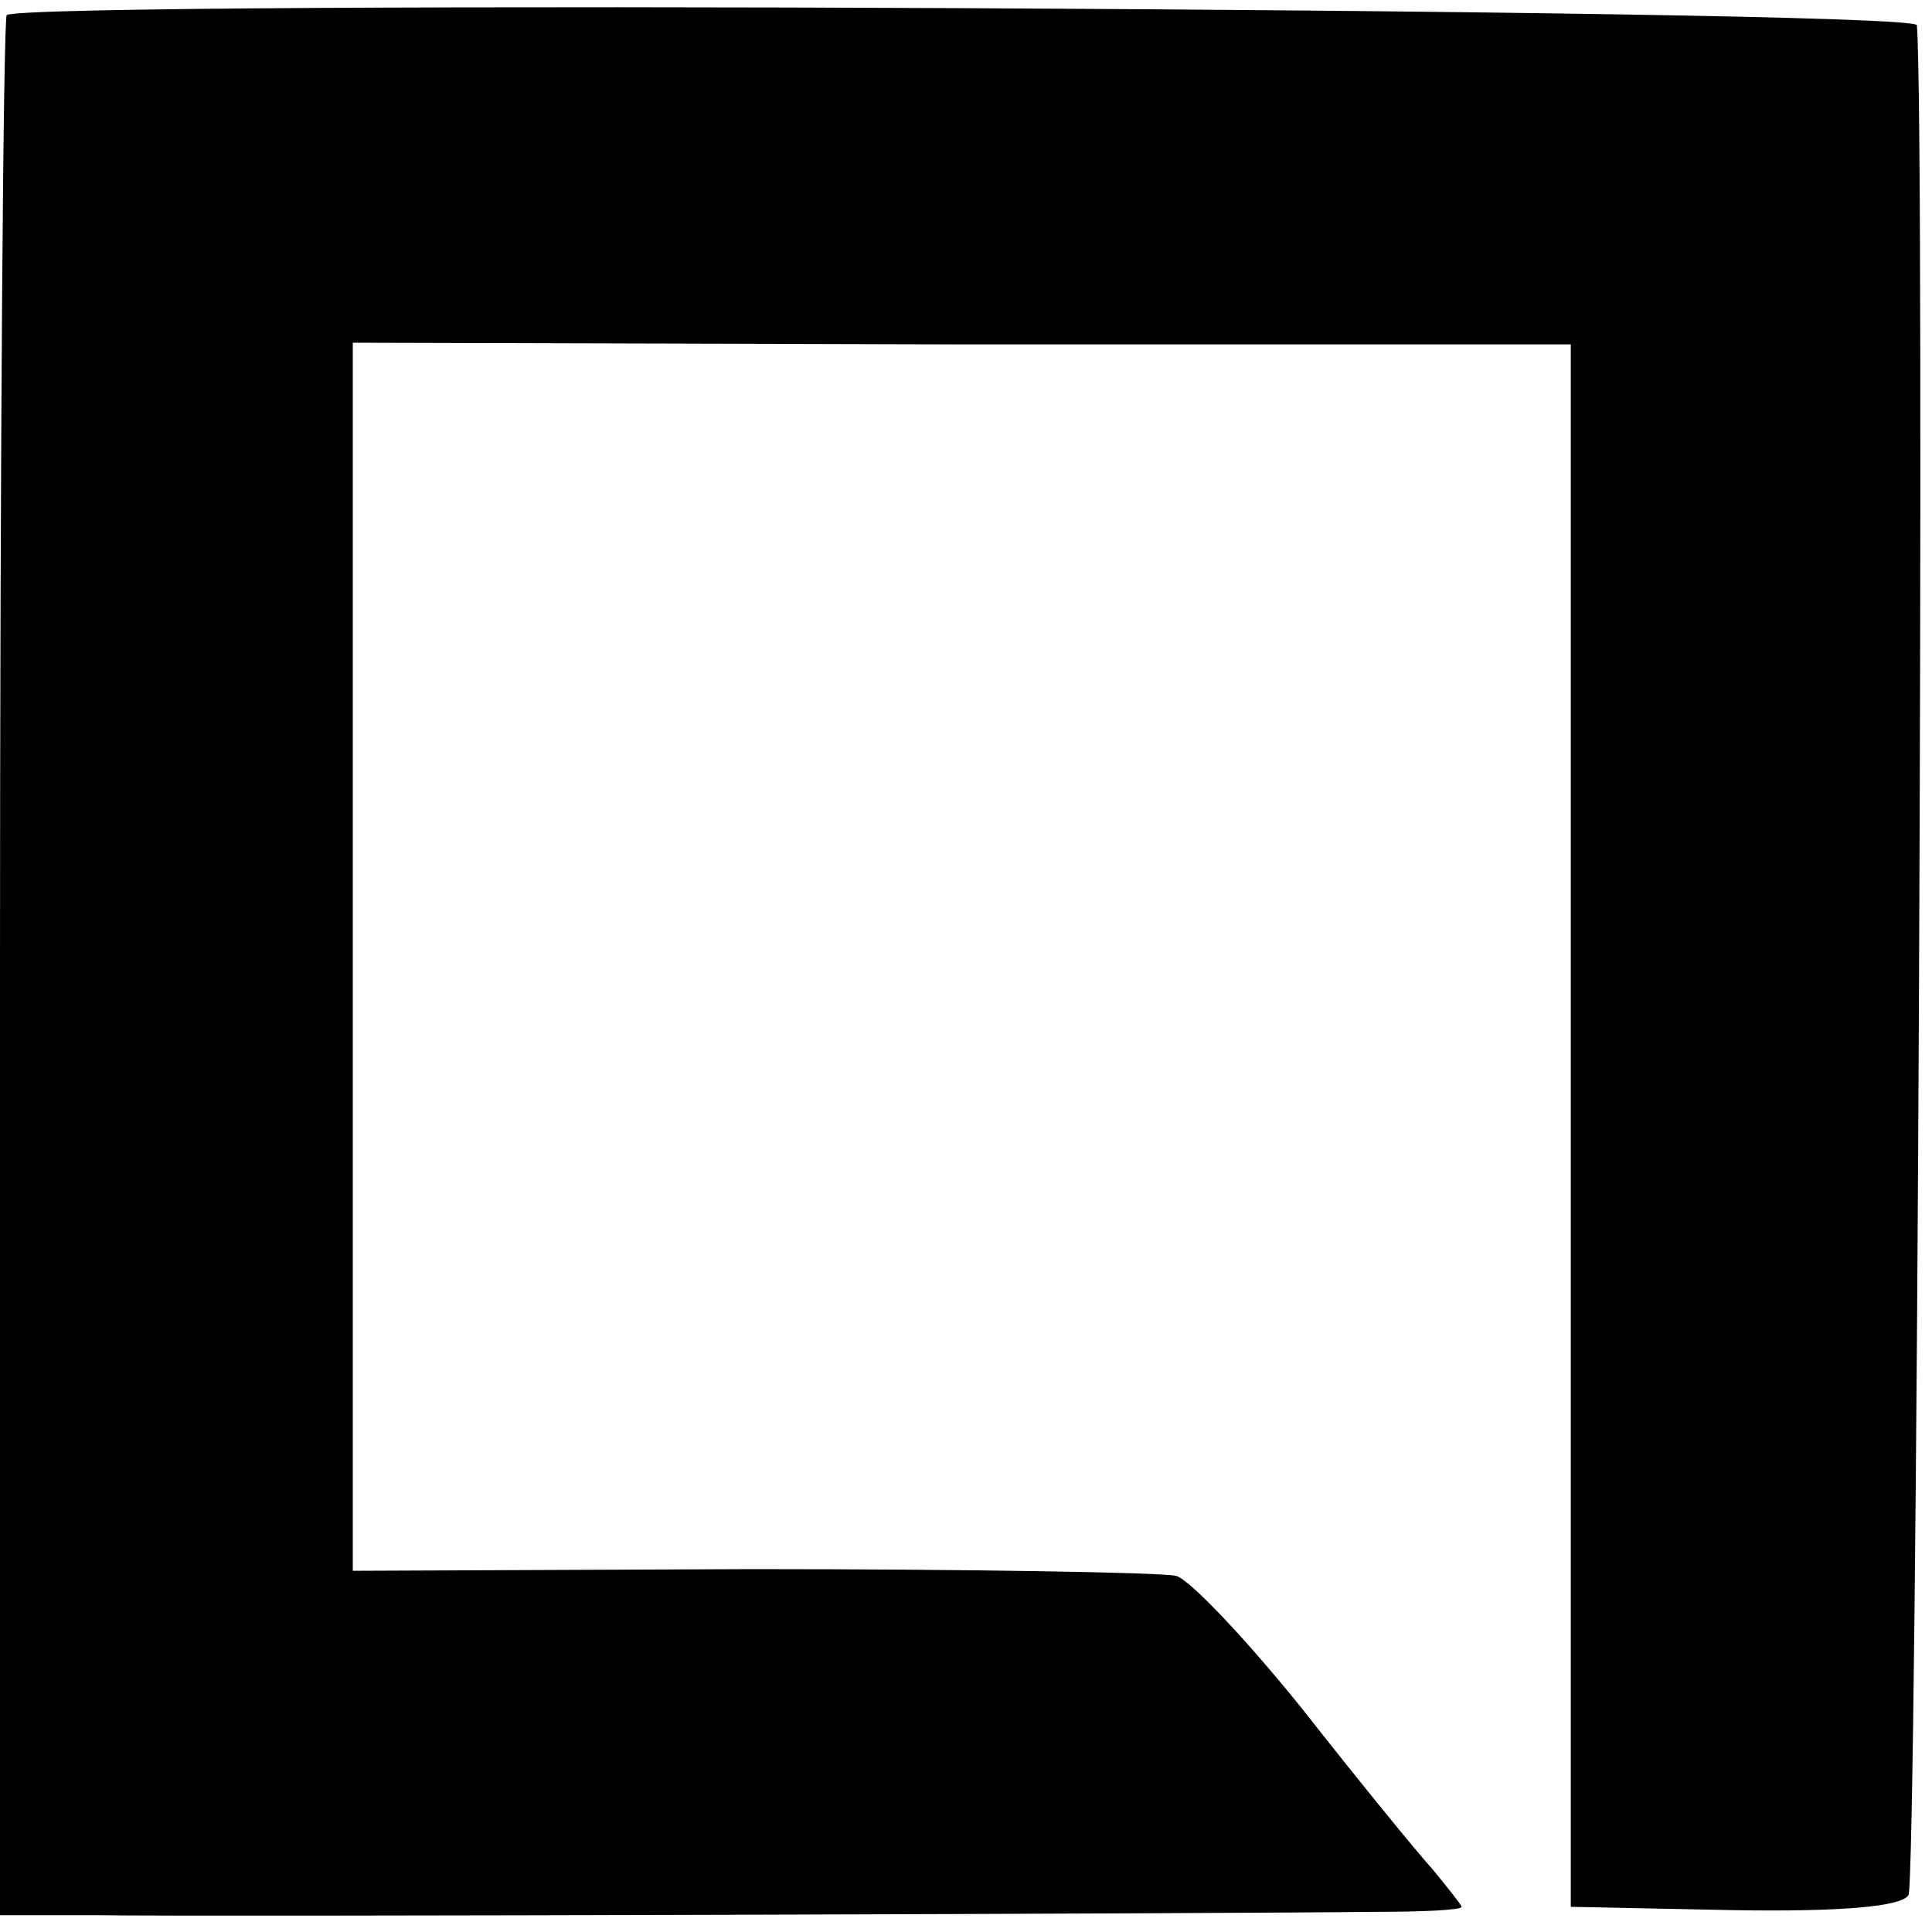
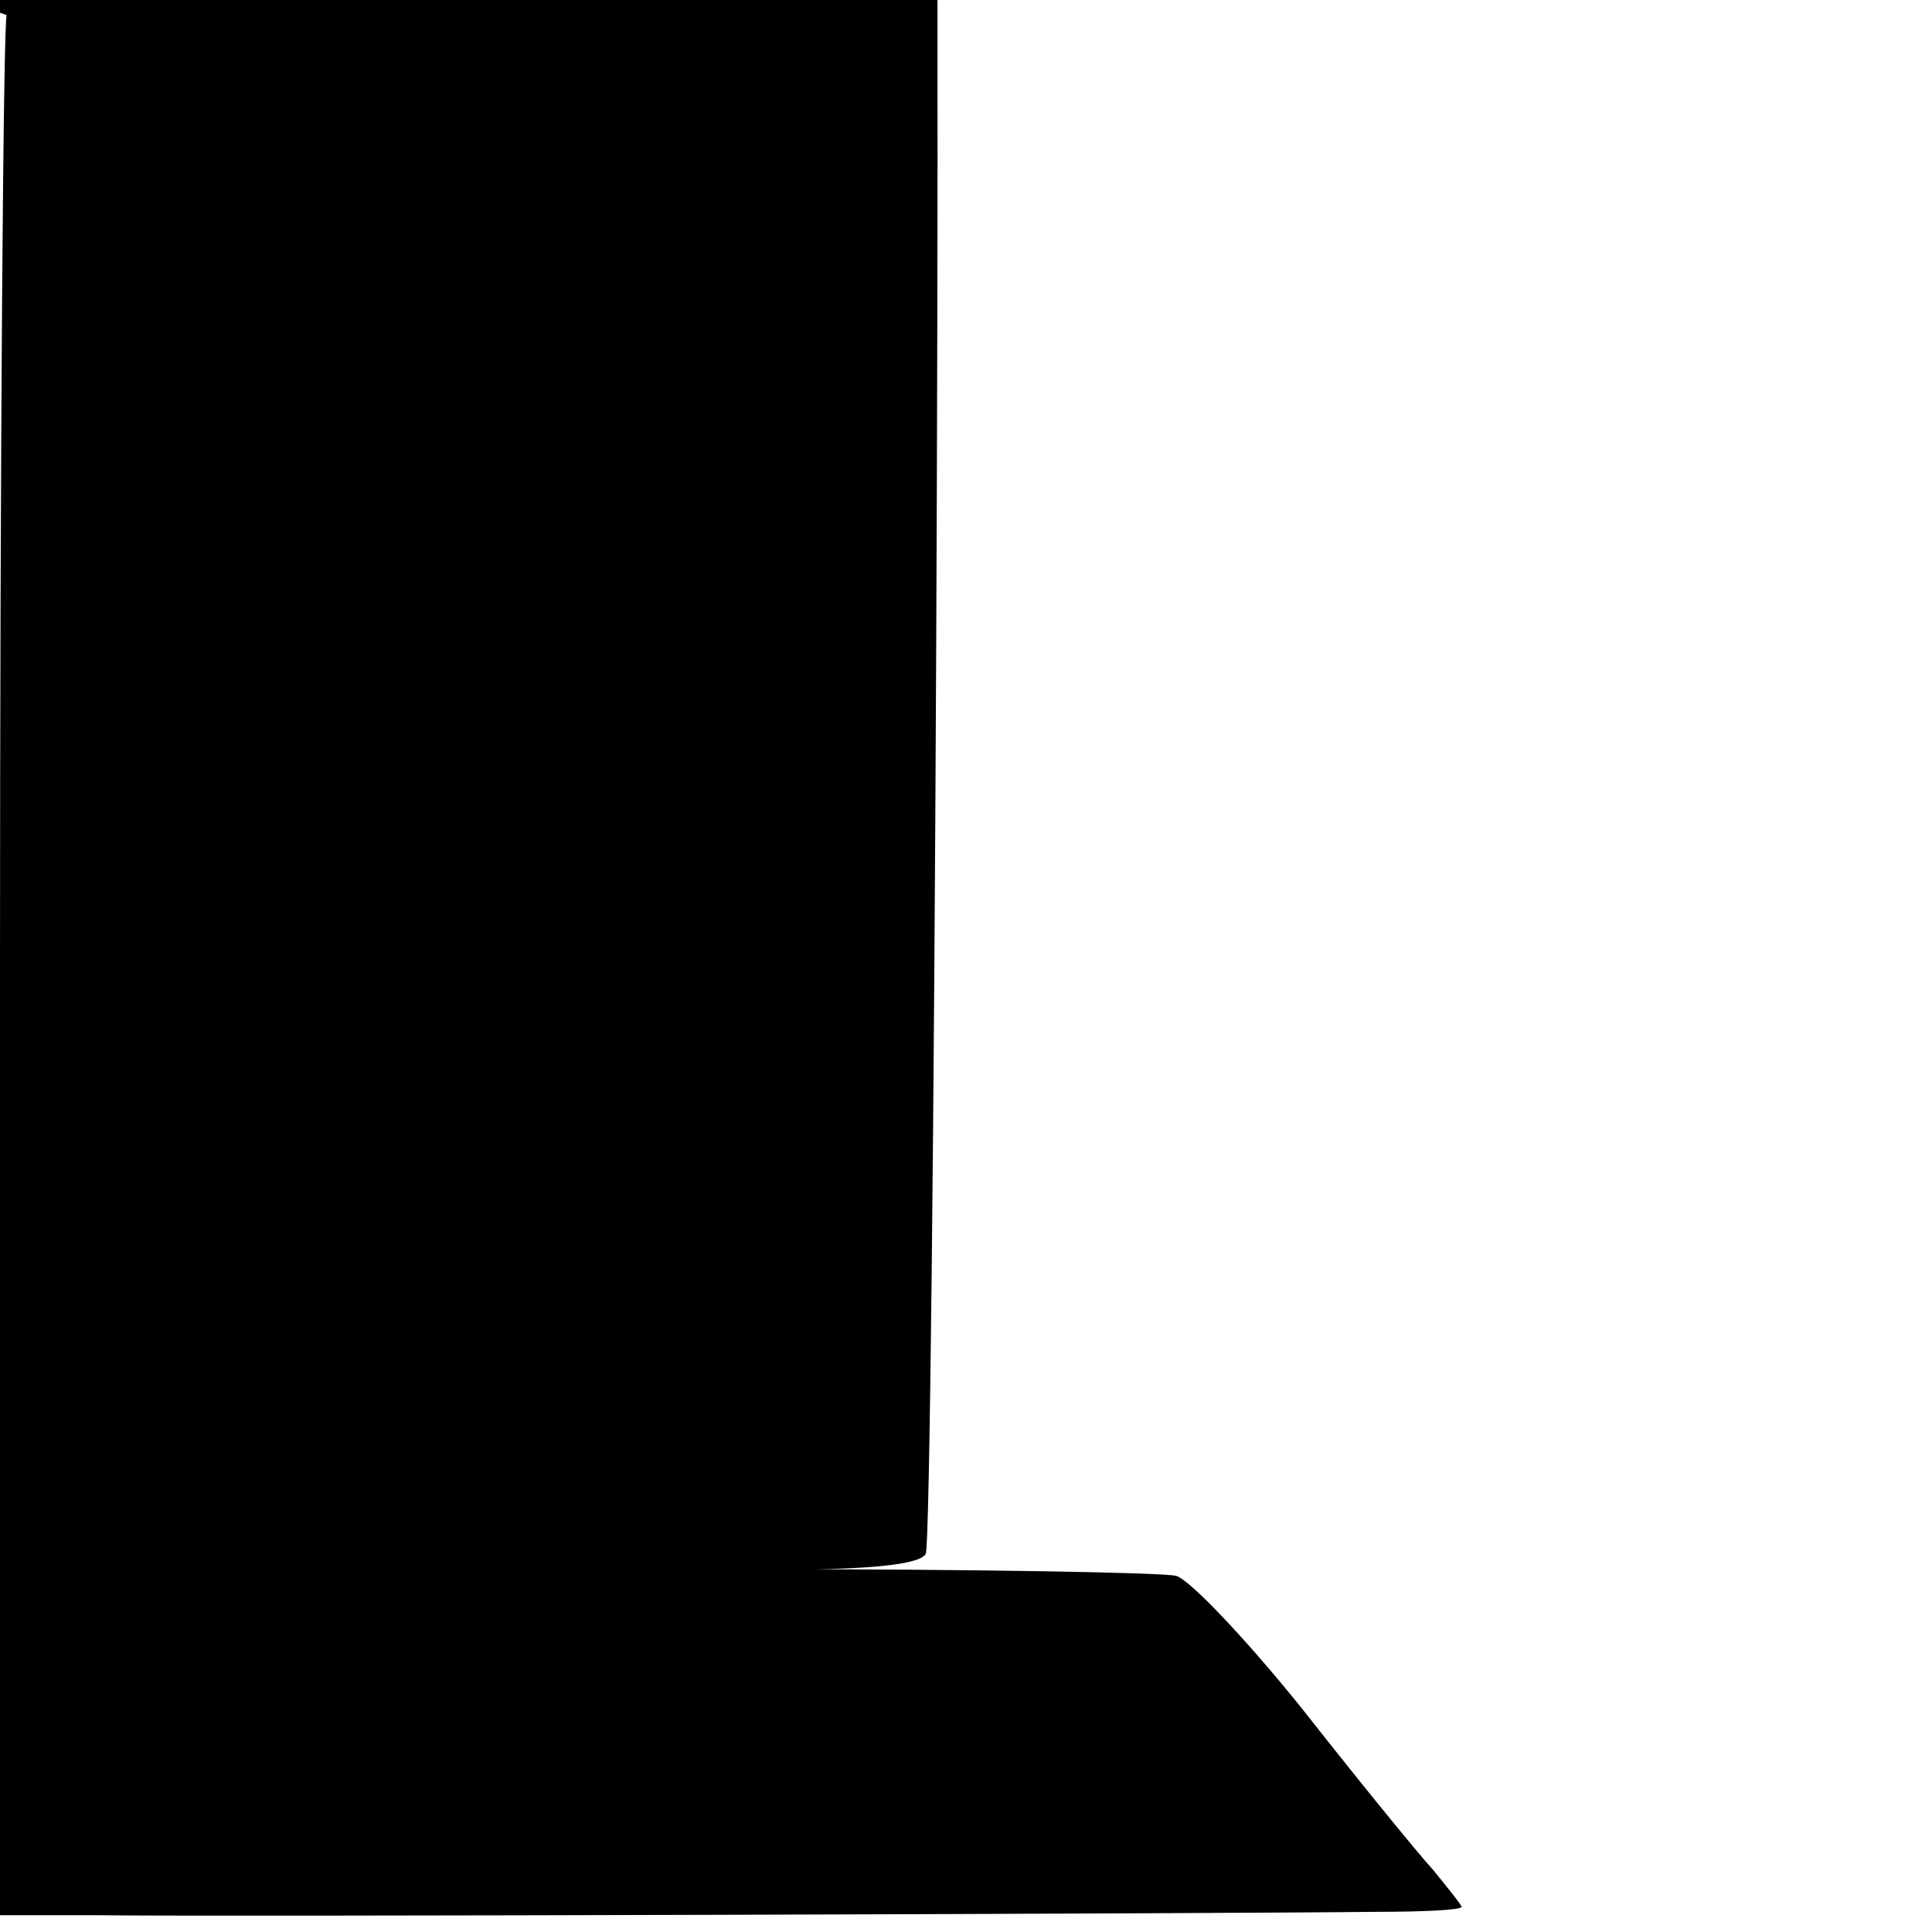
<svg xmlns="http://www.w3.org/2000/svg" version="1.0" width="115pt" height="115pt" viewBox="0 0 115 115" preserveAspectRatio="xMidYMid meet">
  <g transform="translate(0,115) scale(0.1,-0.1)" fill="#000000" stroke="none">
-     <path d="M4 1141 c-2 -2 -4 -258 -4 -568 l0 -563 58 0 c66 -1 682 1 760 2 28 0 52 1 52 3 0 1 -8 11 -17 22 -10 11 -45 54 -78 96 -33 41 -67 77 -75 79 -8 2 -122 4 -253 4 l-237 -1 0 365 0 366 362 -1 363 0 0 -465 0 -465 97 -2 c63 -1 100 2 104 9 5 8 10 1051 5 1113 -1 10 -1127 15 -1137 6z" />
+     <path d="M4 1141 c-2 -2 -4 -258 -4 -568 l0 -563 58 0 c66 -1 682 1 760 2 28 0 52 1 52 3 0 1 -8 11 -17 22 -10 11 -45 54 -78 96 -33 41 -67 77 -75 79 -8 2 -122 4 -253 4 c63 -1 100 2 104 9 5 8 10 1051 5 1113 -1 10 -1127 15 -1137 6z" />
  </g>
</svg>